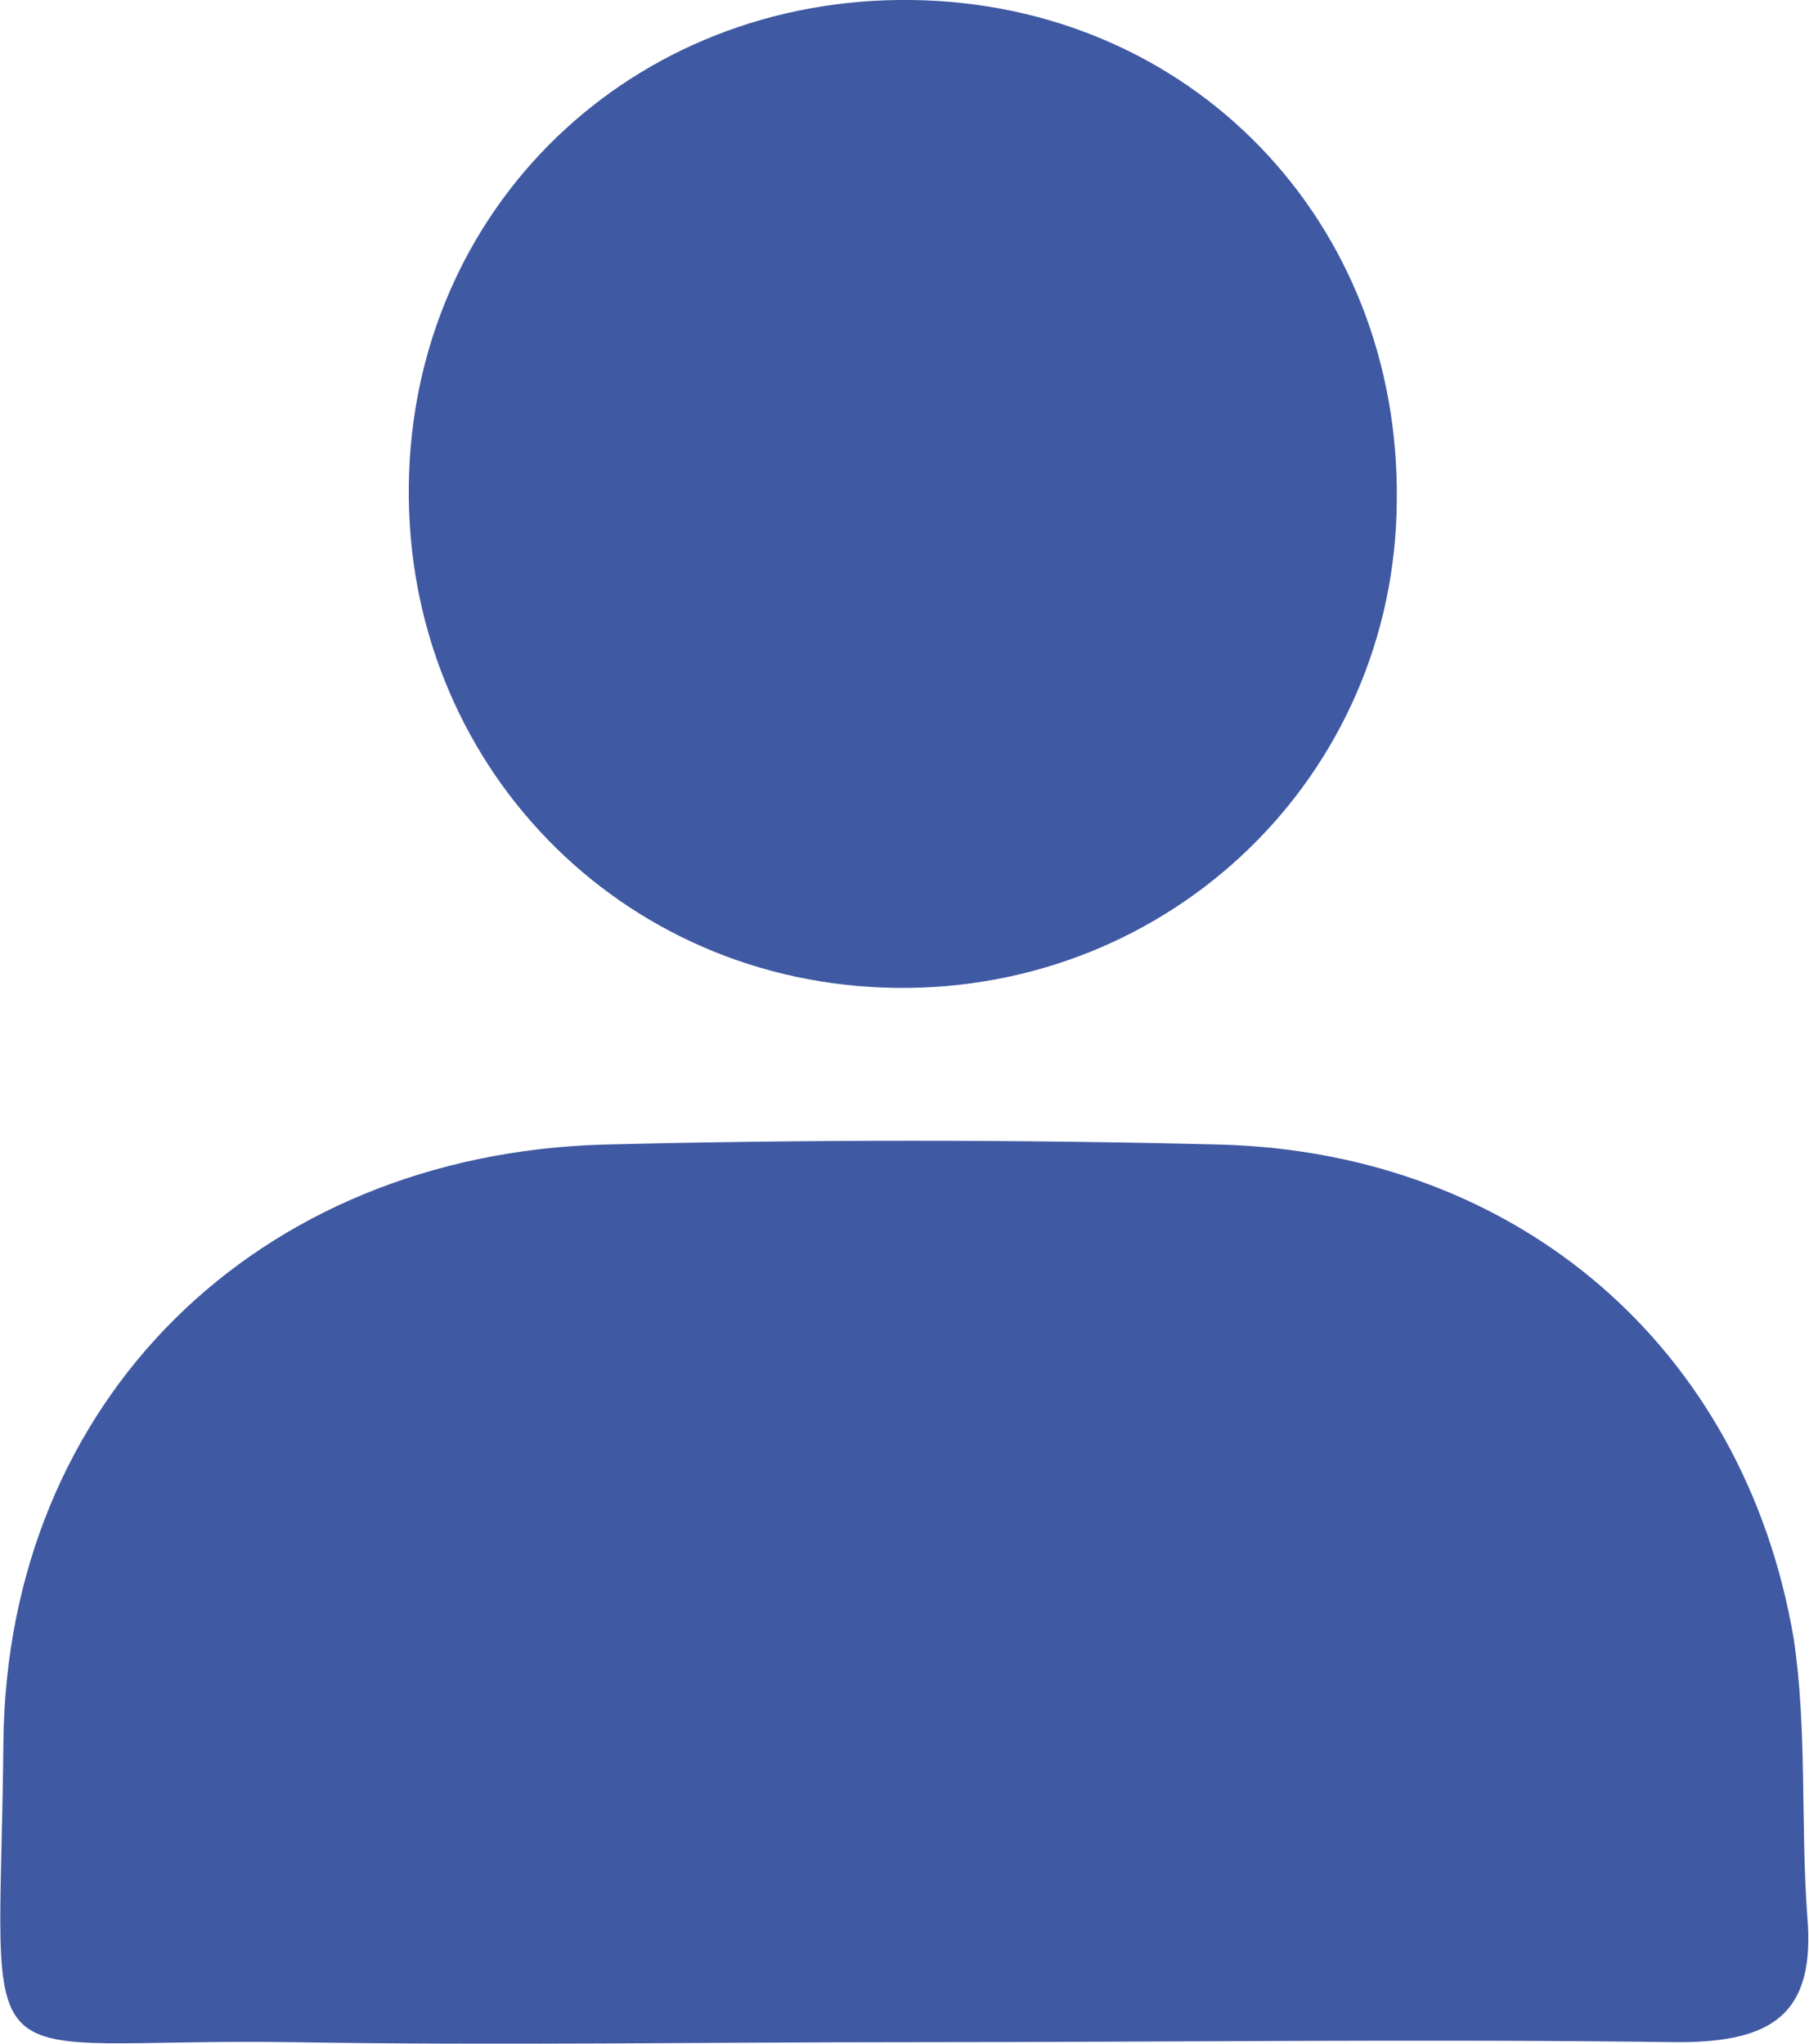
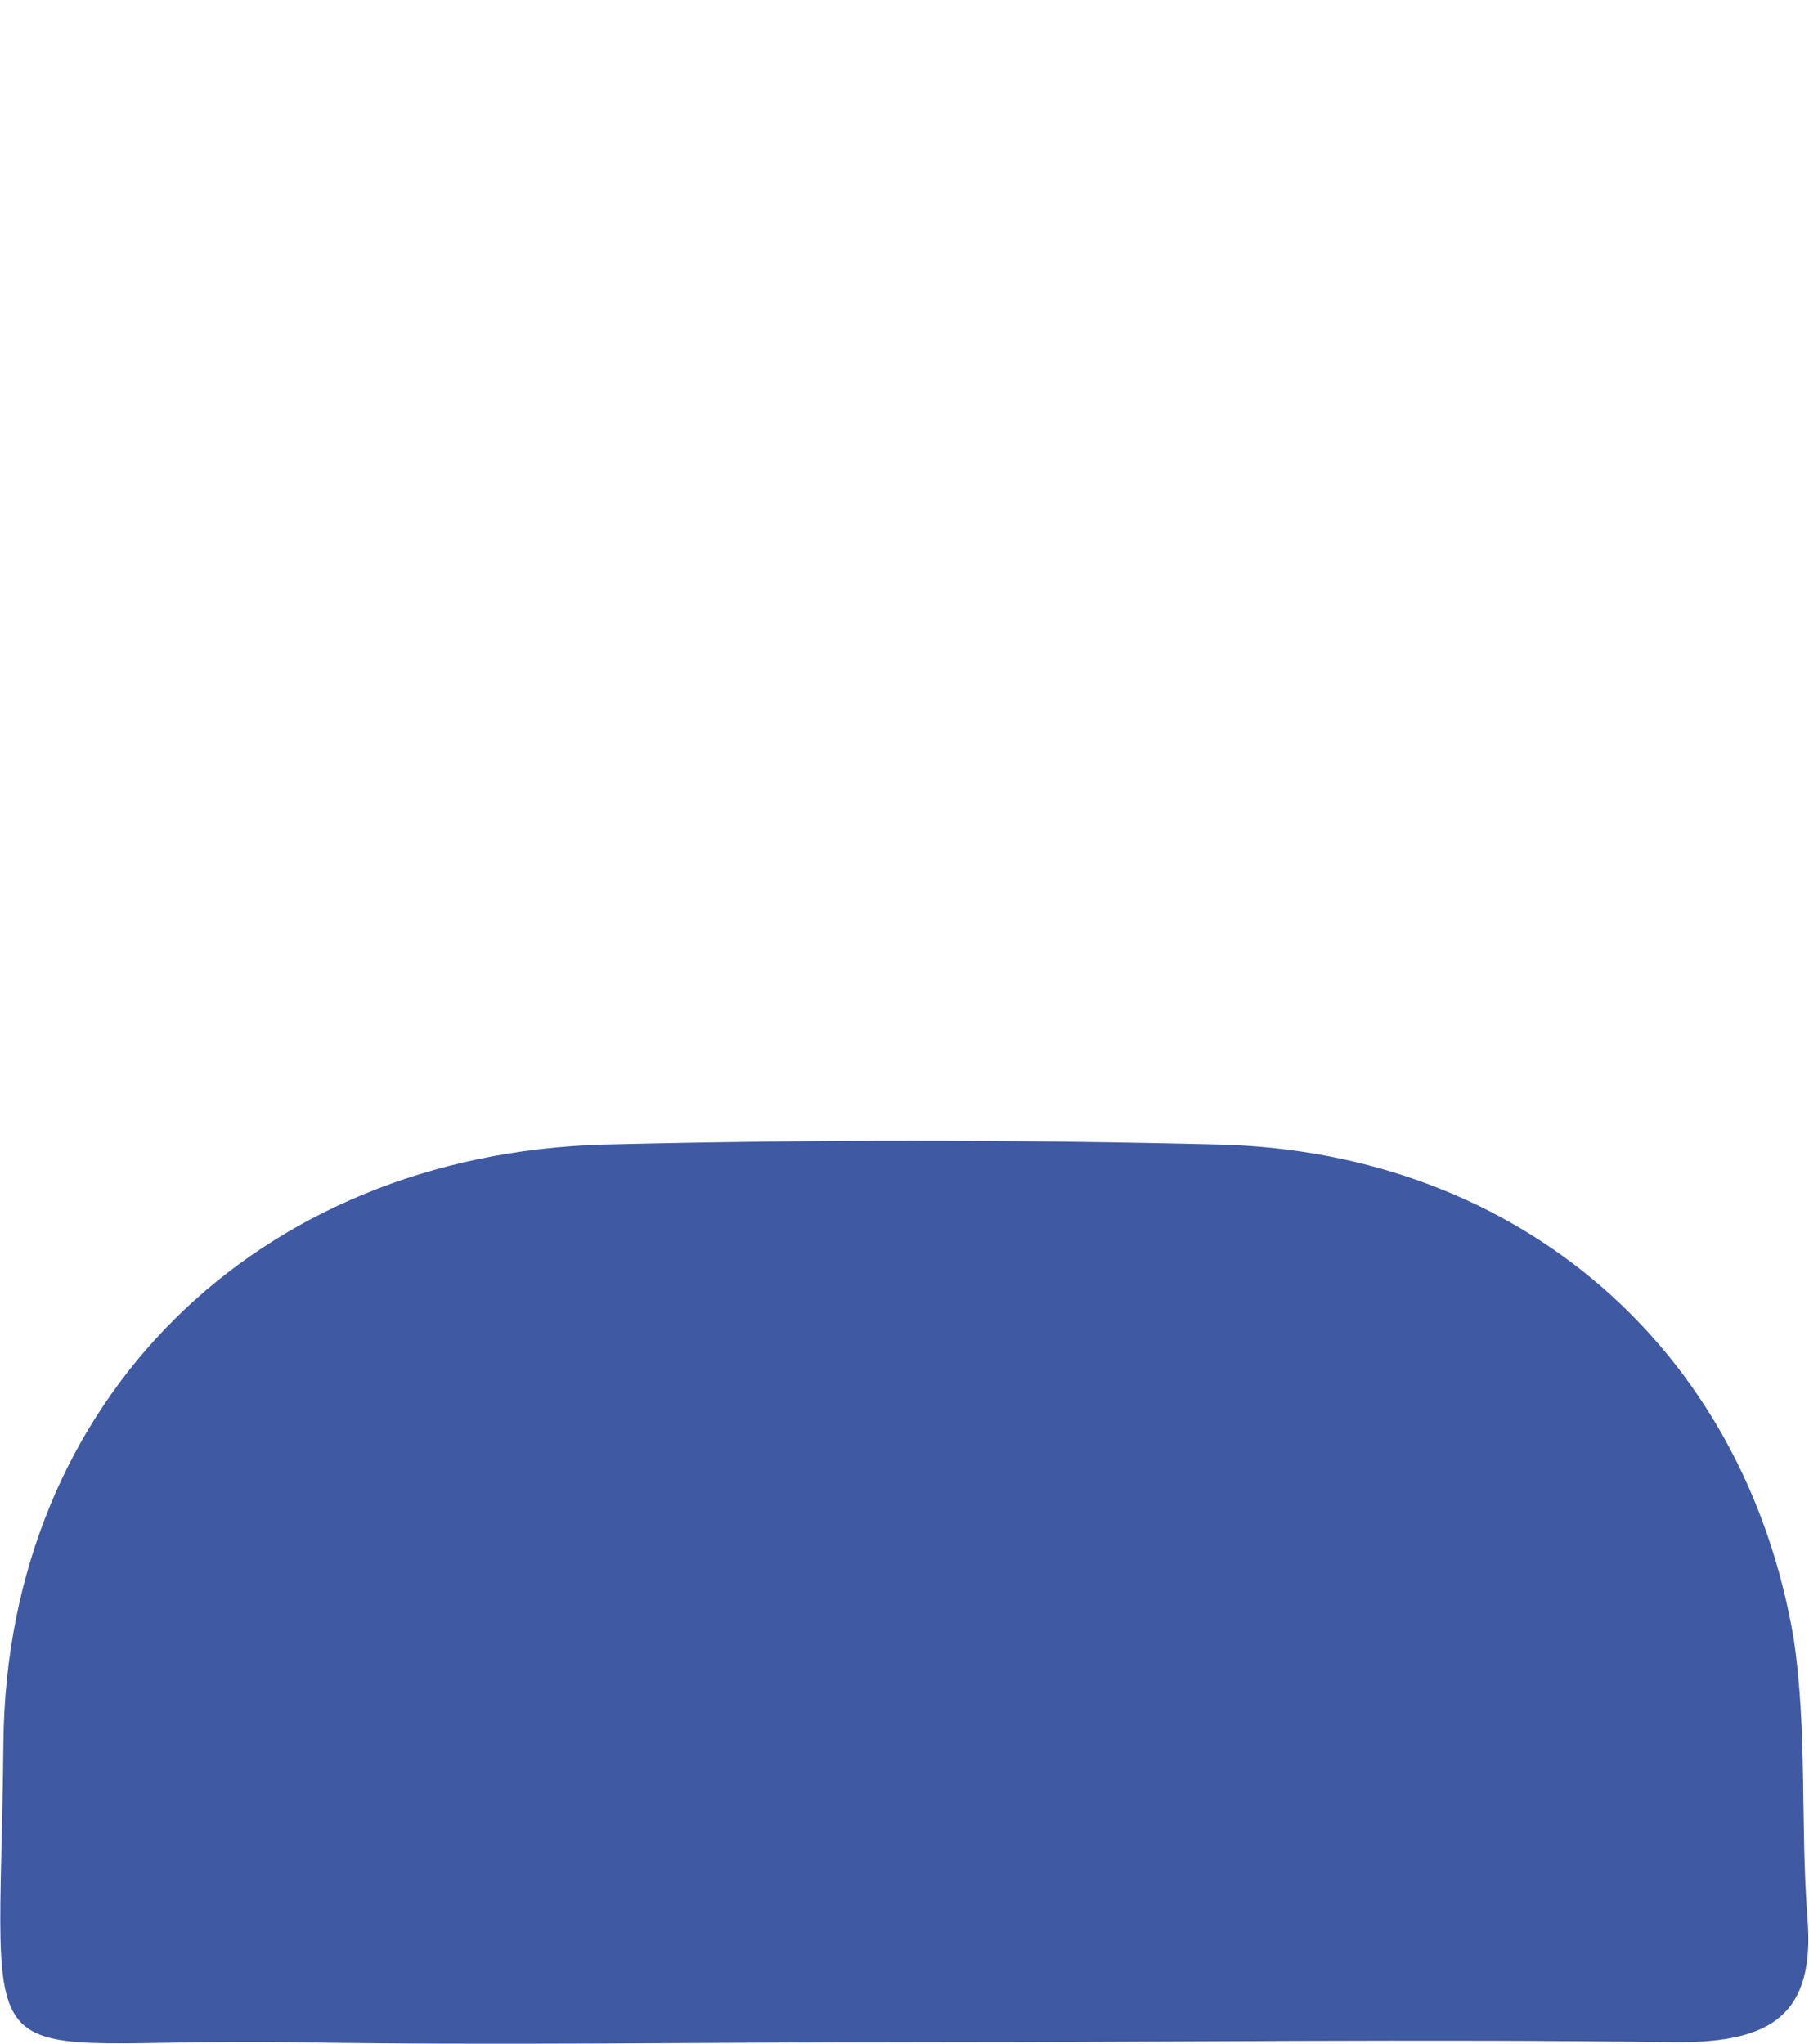
<svg xmlns="http://www.w3.org/2000/svg" id="Capa_2" viewBox="0 0 10.62 12">
  <defs>
    <style>.cls-1{fill:#3f59a3;}</style>
  </defs>
  <g id="Capa_1-2">
    <path class="cls-1" d="m5.35,11.99c1.5,0,3-.02,4.5,0,.55,0,.81-.16.76-.74-.04-.54,0-1.1-.08-1.63-.29-1.71-1.62-2.85-3.36-2.9-1.21-.03-2.42-.03-3.63,0C1.51,6.78.04,8.22.02,10.23c-.02,2.09-.25,1.73,1.7,1.76,1.21.02,2.42,0,3.63,0Z" />
-     <path class="cls-1" d="m5.26,5.8c1.62.02,2.93-1.25,2.94-2.86C8.22,1.3,6.99.02,5.35,0c-1.64-.02-2.93,1.22-2.95,2.85-.02,1.63,1.24,2.93,2.86,2.95Z" />
  </g>
</svg>